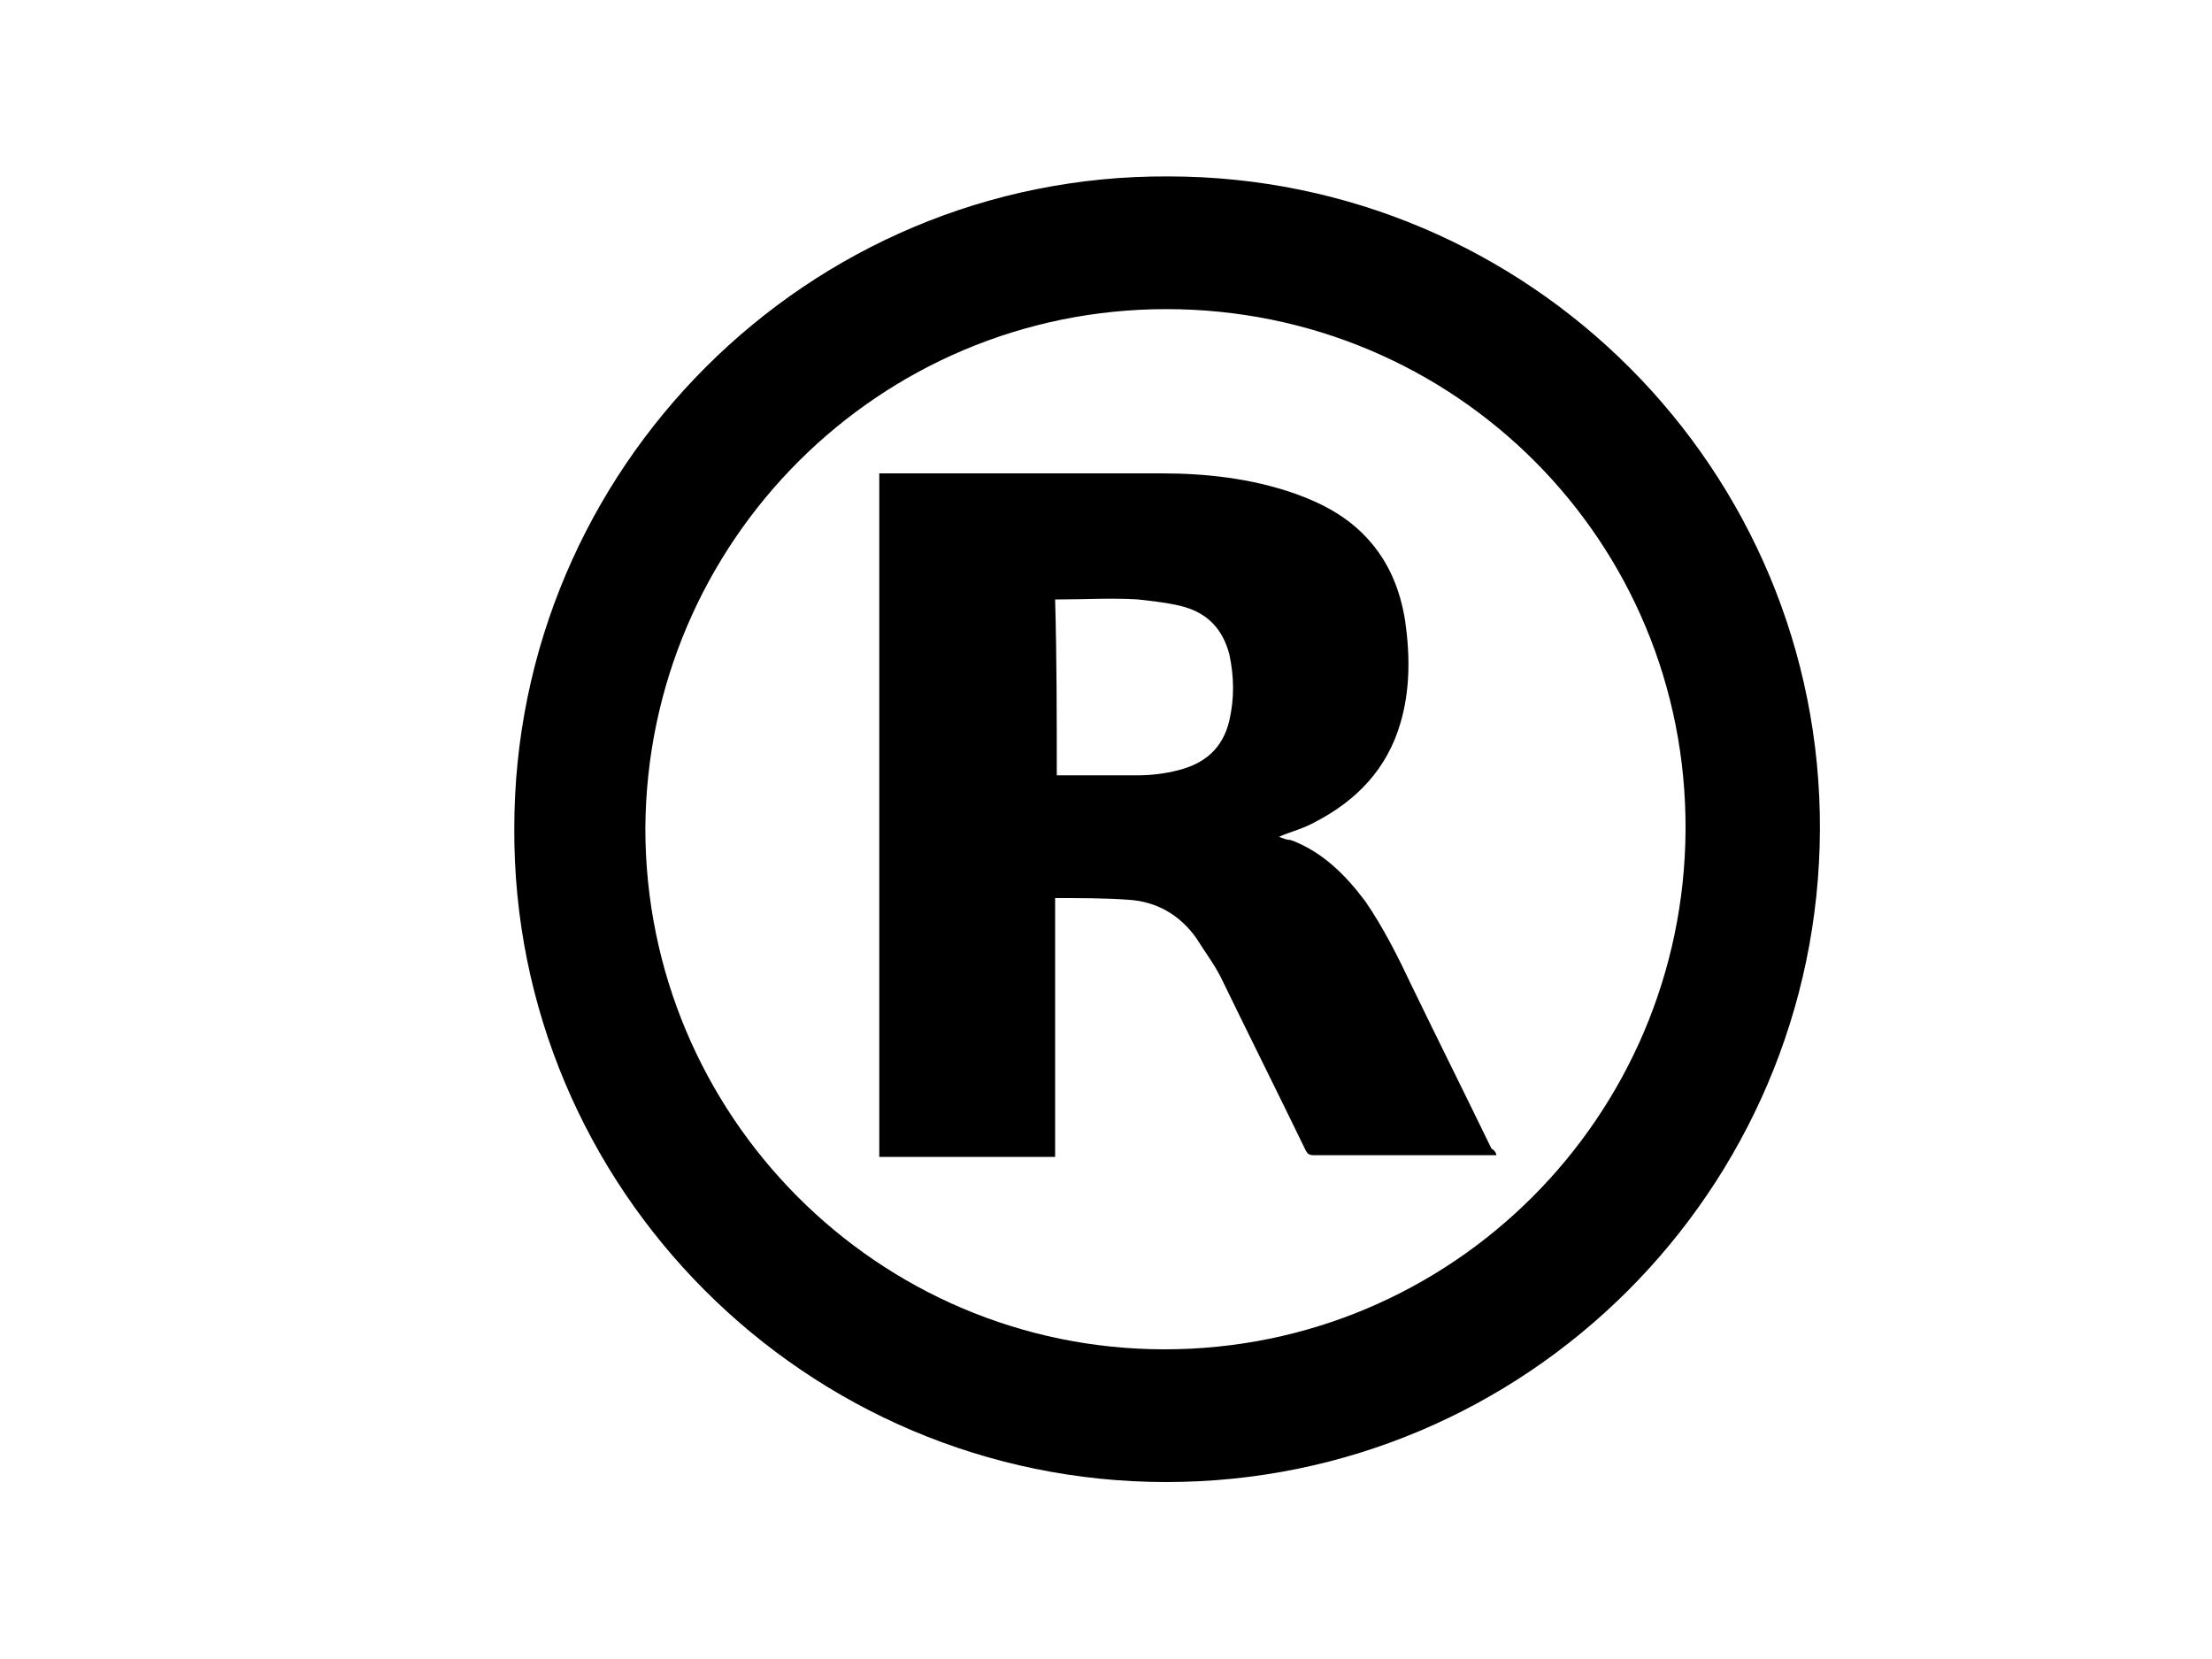
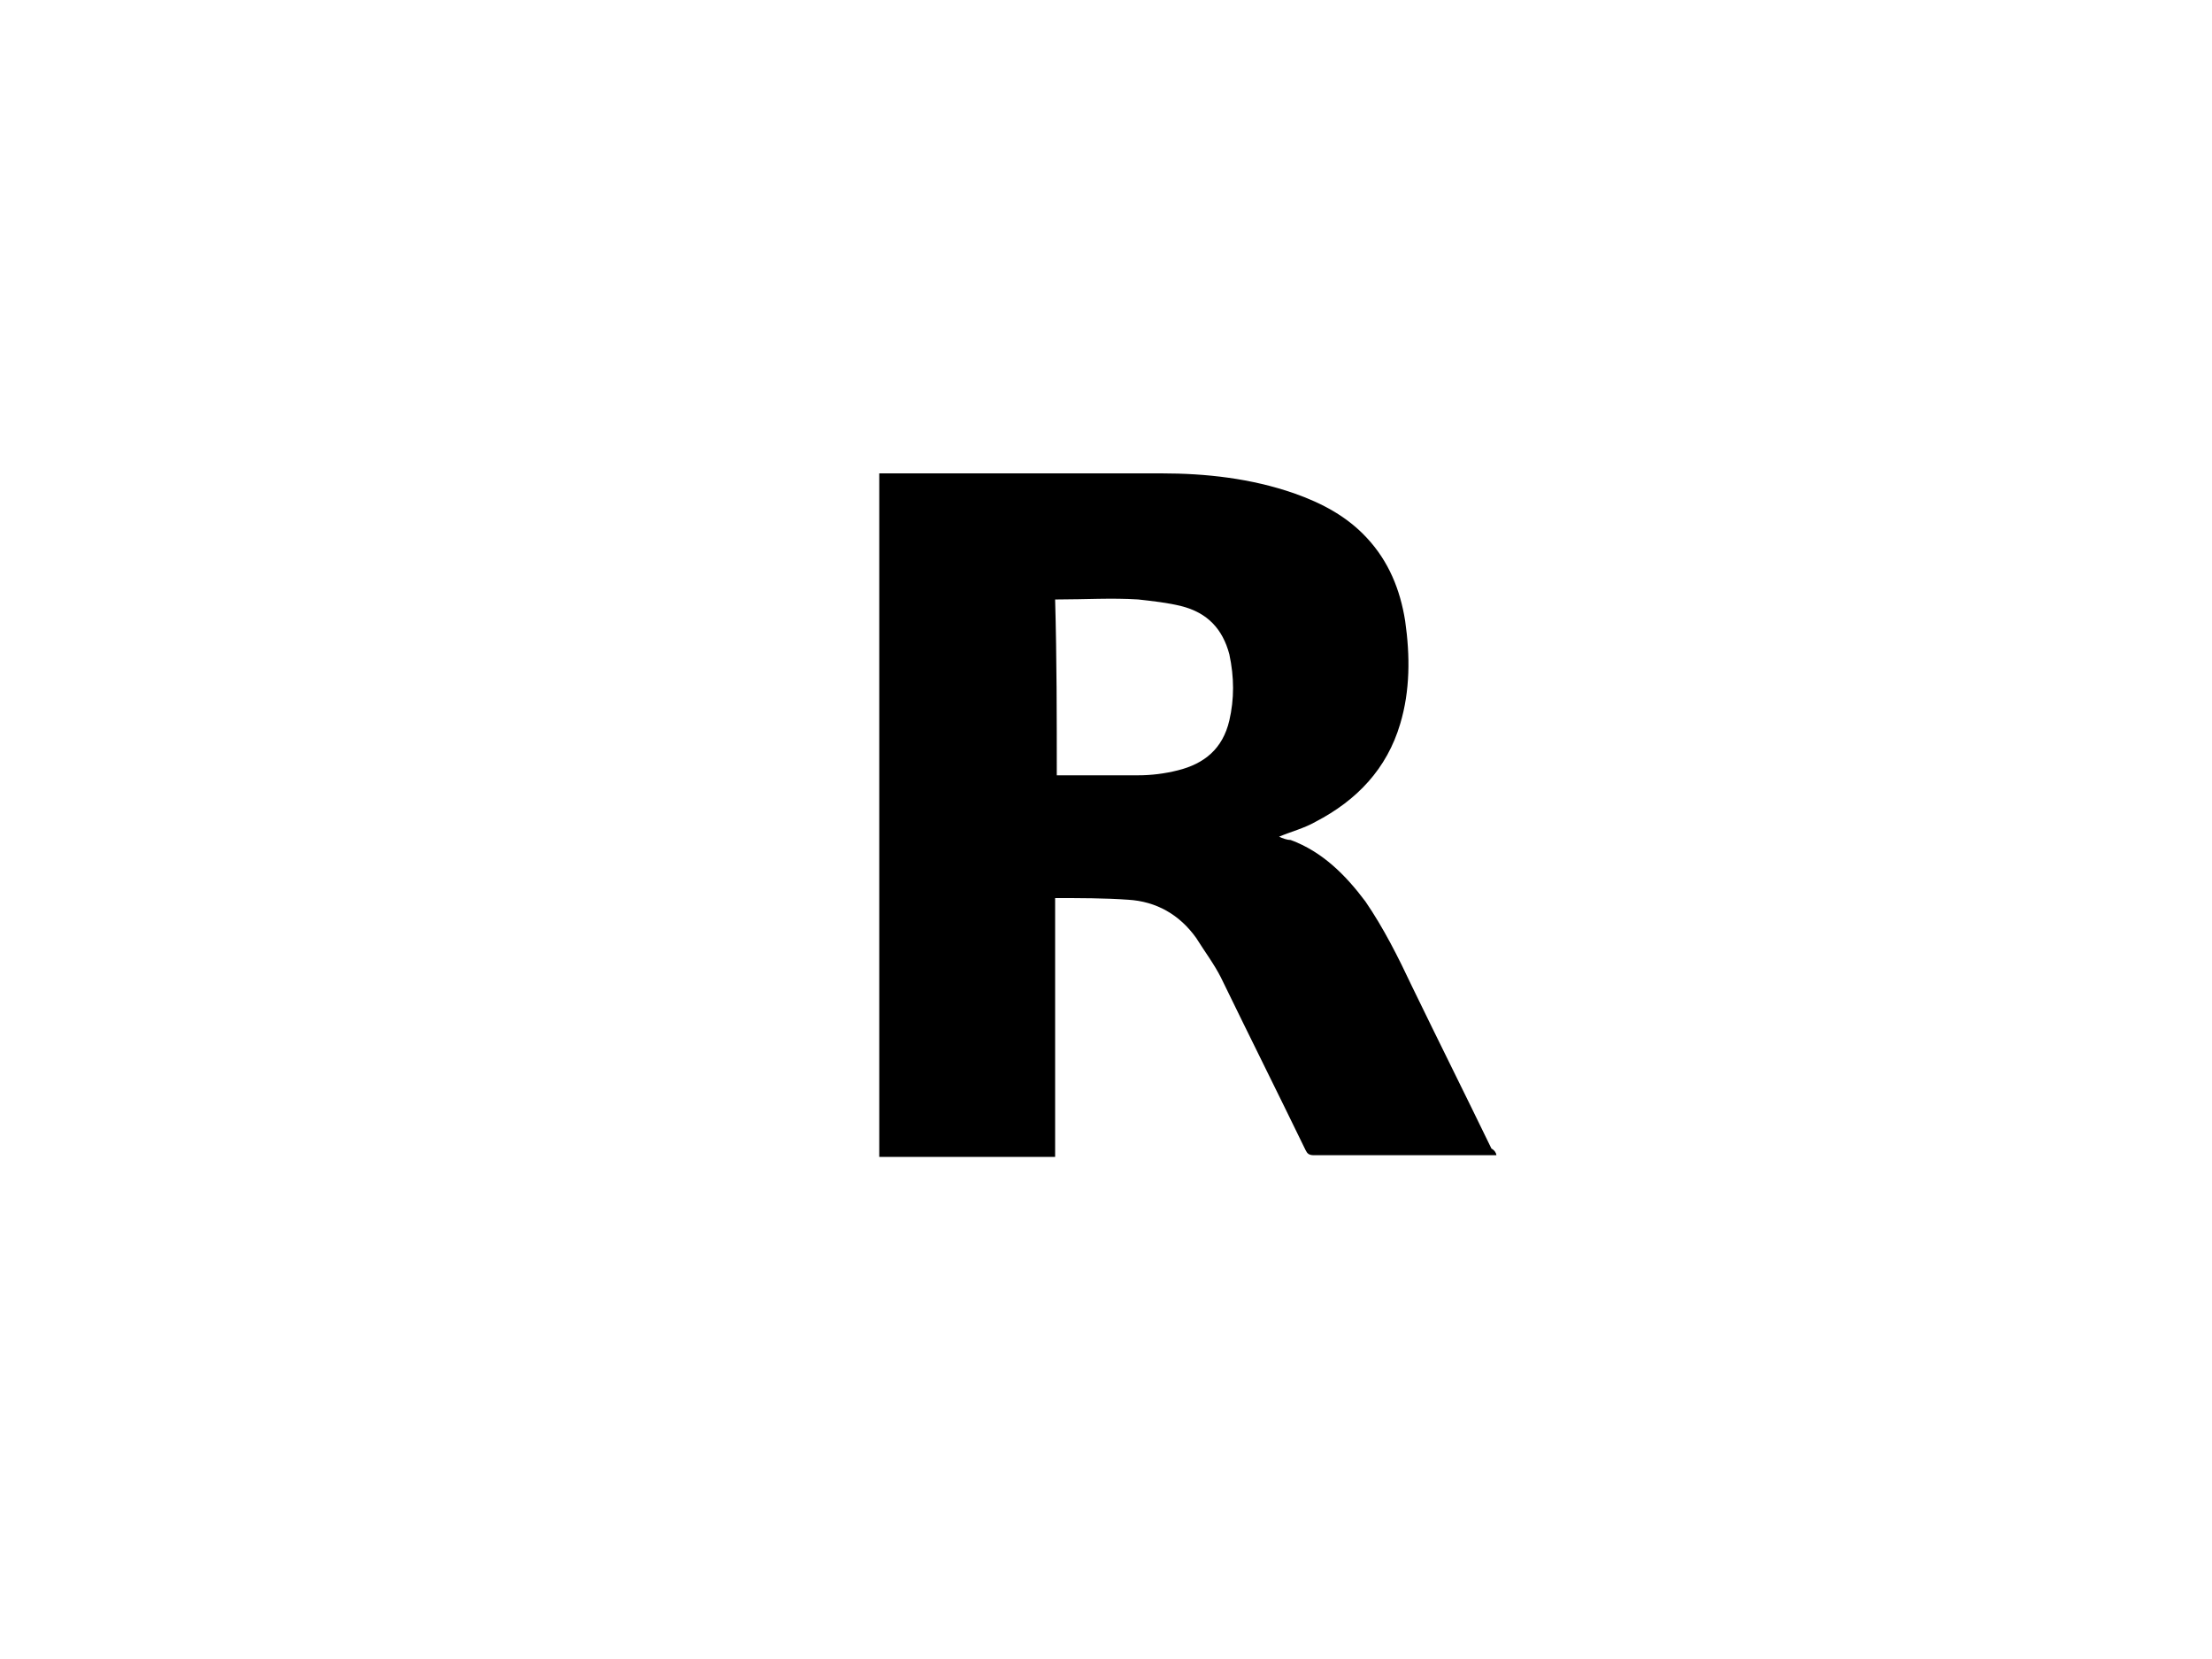
<svg xmlns="http://www.w3.org/2000/svg" width="4" height="3" viewBox="0 0 4 3" fill="none">
-   <path d="M2.109 2.68C1.458 2.68 0.927 2.149 0.93 1.498C0.93 0.847 1.461 0.316 2.112 0.319C2.766 0.319 3.294 0.85 3.291 1.501C3.288 2.152 2.76 2.68 2.109 2.68ZM2.109 0.559C1.59 0.559 1.17 0.979 1.167 1.498C1.167 2.017 1.587 2.44 2.106 2.44C2.625 2.44 3.045 2.02 3.048 1.501C3.051 0.979 2.631 0.559 2.109 0.559Z" fill="black" />
-   <path d="M2.706 2.089C2.7 2.089 2.697 2.089 2.694 2.089C2.589 2.089 2.484 2.089 2.376 2.089C2.367 2.089 2.364 2.086 2.361 2.08C2.31 1.975 2.259 1.873 2.208 1.768C2.196 1.744 2.178 1.72 2.163 1.696C2.133 1.654 2.091 1.63 2.04 1.627C1.998 1.624 1.953 1.624 1.908 1.624C1.908 1.78 1.908 1.936 1.908 2.092C1.8 2.092 1.695 2.092 1.59 2.092C1.59 1.681 1.59 1.27 1.59 0.856C1.593 0.856 1.596 0.856 1.599 0.856C1.767 0.856 1.932 0.856 2.1 0.856C2.181 0.856 2.262 0.865 2.34 0.892C2.391 0.91 2.436 0.934 2.472 0.973C2.511 1.015 2.532 1.066 2.541 1.123C2.55 1.186 2.55 1.249 2.532 1.309C2.508 1.39 2.454 1.447 2.379 1.486C2.358 1.498 2.334 1.504 2.313 1.513C2.319 1.516 2.328 1.519 2.334 1.519C2.391 1.54 2.433 1.582 2.469 1.63C2.502 1.678 2.529 1.732 2.553 1.783C2.601 1.882 2.649 1.978 2.697 2.077C2.703 2.08 2.706 2.086 2.706 2.089ZM1.911 1.402C1.914 1.402 1.917 1.402 1.917 1.402C1.965 1.402 2.01 1.402 2.058 1.402C2.082 1.402 2.106 1.399 2.13 1.393C2.178 1.381 2.211 1.354 2.223 1.303C2.232 1.264 2.232 1.225 2.223 1.183C2.211 1.138 2.184 1.108 2.136 1.096C2.112 1.09 2.085 1.087 2.058 1.084C2.01 1.081 1.962 1.084 1.914 1.084C1.911 1.084 1.911 1.084 1.908 1.084C1.911 1.192 1.911 1.297 1.911 1.402Z" fill="black" />
+   <path d="M2.706 2.089C2.7 2.089 2.697 2.089 2.694 2.089C2.589 2.089 2.484 2.089 2.376 2.089C2.367 2.089 2.364 2.086 2.361 2.08C2.31 1.975 2.259 1.873 2.208 1.768C2.196 1.744 2.178 1.72 2.163 1.696C2.133 1.654 2.091 1.63 2.04 1.627C1.998 1.624 1.953 1.624 1.908 1.624C1.908 1.78 1.908 1.936 1.908 2.092C1.8 2.092 1.695 2.092 1.59 2.092C1.59 1.681 1.59 1.27 1.59 0.856C1.593 0.856 1.596 0.856 1.599 0.856C1.767 0.856 1.932 0.856 2.1 0.856C2.181 0.856 2.262 0.865 2.34 0.892C2.391 0.91 2.436 0.934 2.472 0.973C2.511 1.015 2.532 1.066 2.541 1.123C2.55 1.186 2.55 1.249 2.532 1.309C2.508 1.39 2.454 1.447 2.379 1.486C2.358 1.498 2.334 1.504 2.313 1.513C2.319 1.516 2.328 1.519 2.334 1.519C2.391 1.54 2.433 1.582 2.469 1.63C2.502 1.678 2.529 1.732 2.553 1.783C2.601 1.882 2.649 1.978 2.697 2.077C2.703 2.08 2.706 2.086 2.706 2.089ZM1.911 1.402C1.965 1.402 2.01 1.402 2.058 1.402C2.082 1.402 2.106 1.399 2.13 1.393C2.178 1.381 2.211 1.354 2.223 1.303C2.232 1.264 2.232 1.225 2.223 1.183C2.211 1.138 2.184 1.108 2.136 1.096C2.112 1.09 2.085 1.087 2.058 1.084C2.01 1.081 1.962 1.084 1.914 1.084C1.911 1.084 1.911 1.084 1.908 1.084C1.911 1.192 1.911 1.297 1.911 1.402Z" fill="black" />
</svg>